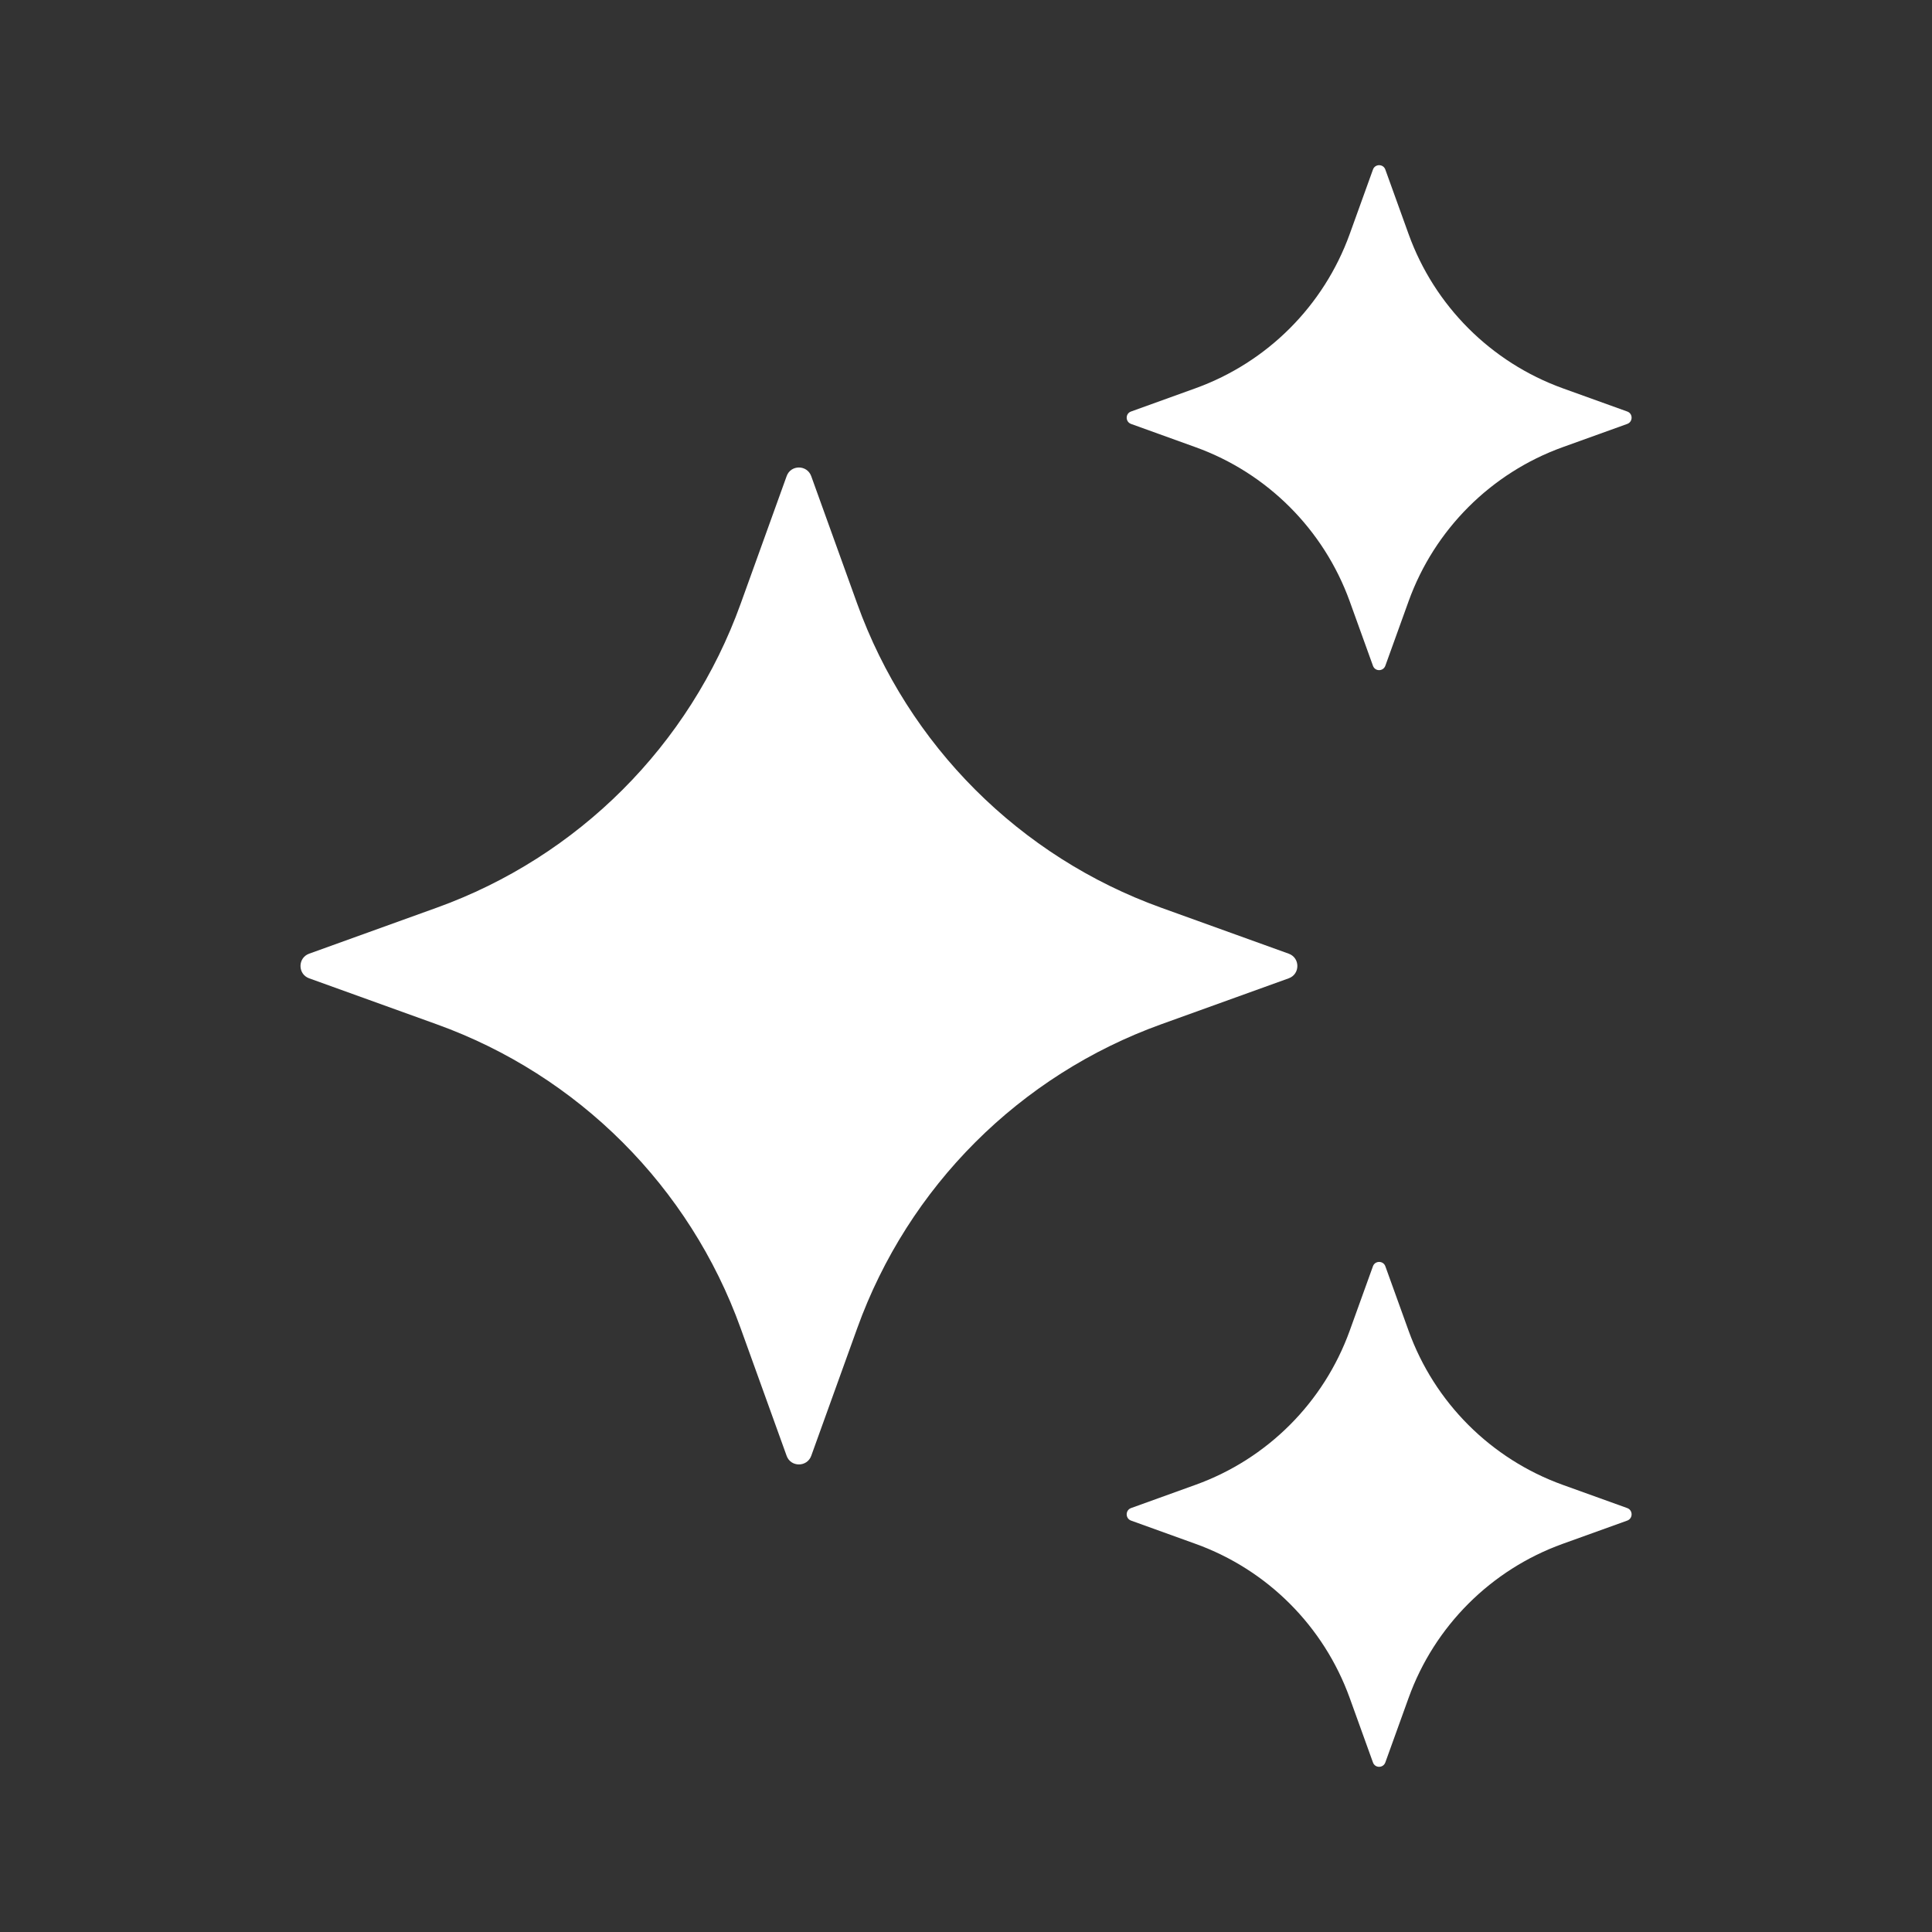
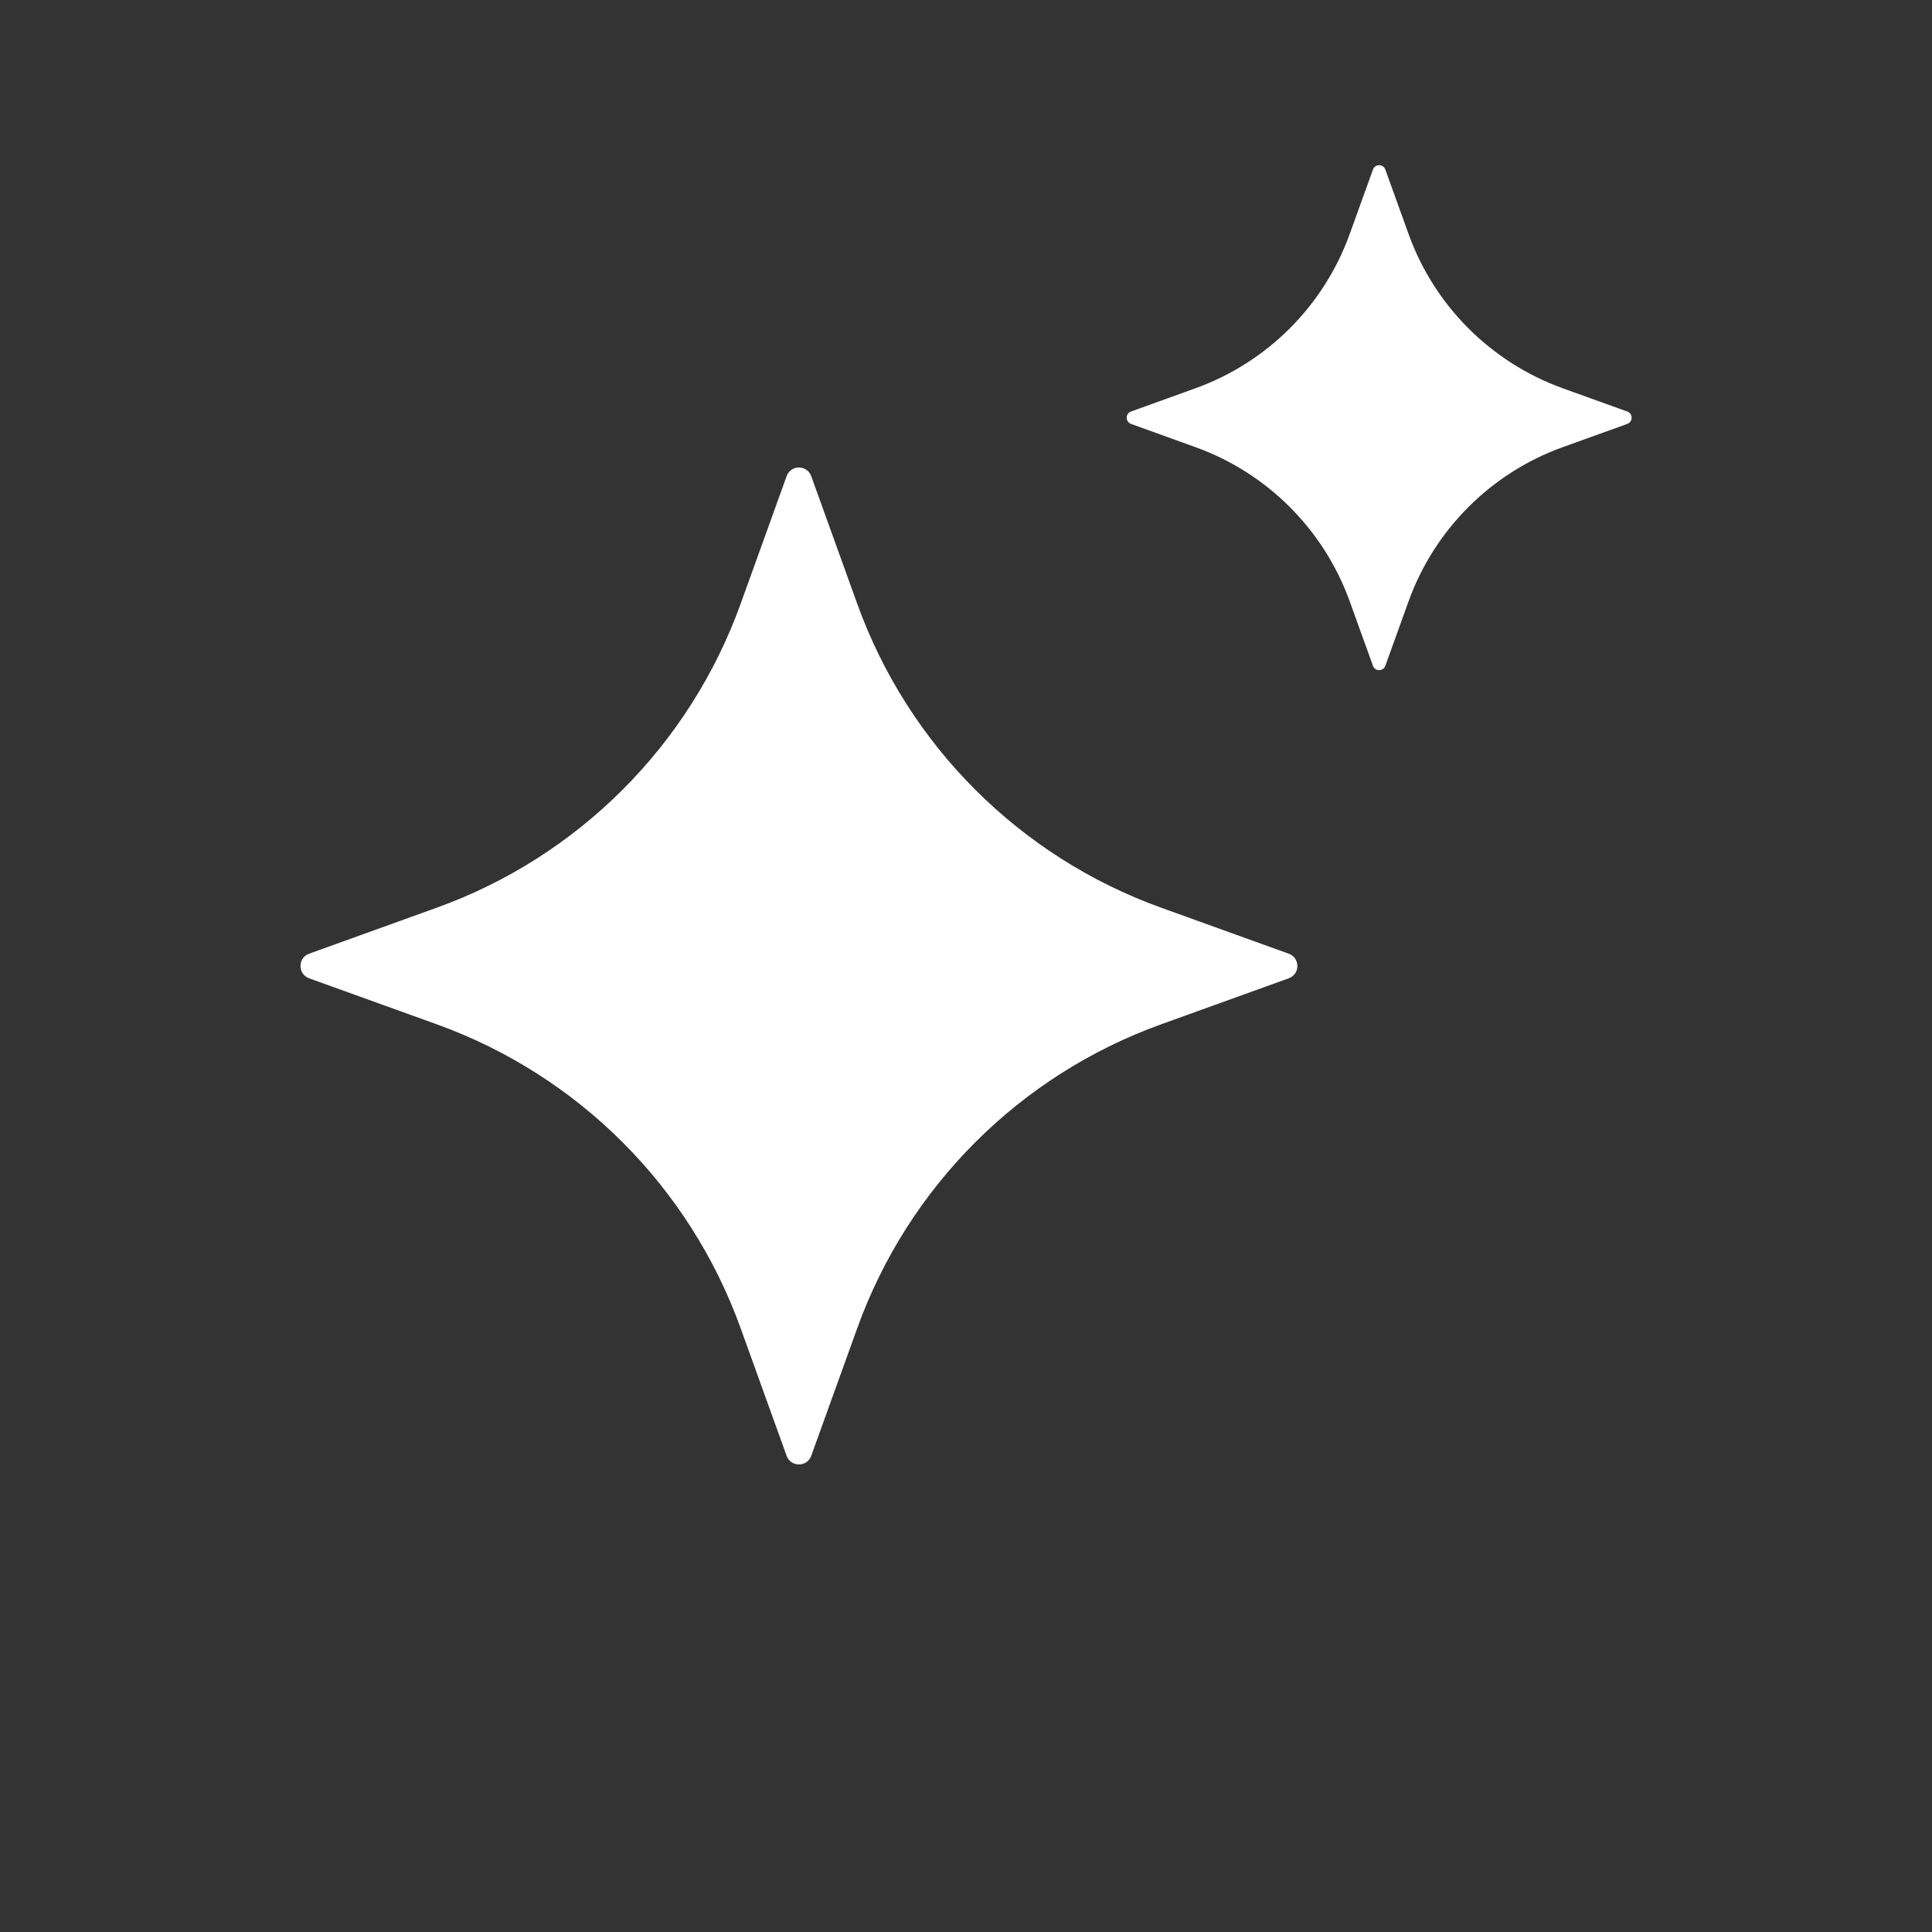
<svg xmlns="http://www.w3.org/2000/svg" width="19" height="19" viewBox="0 0 19 19" fill="none">
  <rect x="0" y="0" width="19" height="19" fill="#333333" stroke="none" />
  <path d="M7.978 4.683L8.43 5.937C8.931 7.329 10.028 8.426 11.42 8.927L12.674 9.379C12.787 9.42 12.787 9.58 12.674 9.621L11.42 10.073C10.028 10.574 8.931 11.671 8.43 13.063L7.978 14.317C7.937 14.43 7.776 14.43 7.736 14.317L7.284 13.063C6.783 11.671 5.686 10.574 4.294 10.073L3.04 9.621C2.927 9.58 2.927 9.42 3.04 9.379L4.294 8.927C5.686 8.426 6.783 7.329 7.284 5.937L7.736 4.683C7.776 4.569 7.937 4.569 7.978 4.683Z" fill="white" />
  <path d="M13.624 1.668L13.853 2.303C14.107 3.008 14.663 3.563 15.367 3.818L16.003 4.047C16.06 4.067 16.06 4.148 16.003 4.169L15.367 4.398C14.663 4.652 14.107 5.208 13.853 5.912L13.624 6.547C13.603 6.605 13.522 6.605 13.502 6.547L13.273 5.912C13.018 5.208 12.463 4.652 11.758 4.398L11.123 4.169C11.066 4.148 11.066 4.067 11.123 4.047L11.758 3.818C12.463 3.563 13.018 3.008 13.273 2.303L13.502 1.668C13.522 1.61 13.604 1.61 13.624 1.668Z" fill="white" />
-   <path d="M13.624 12.453L13.853 13.088C14.107 13.793 14.663 14.348 15.367 14.602L16.003 14.831C16.06 14.852 16.06 14.933 16.003 14.954L15.367 15.183C14.663 15.437 14.107 15.992 13.853 16.697L13.624 17.332C13.603 17.39 13.522 17.39 13.502 17.332L13.273 16.697C13.018 15.992 12.463 15.437 11.758 15.183L11.123 14.954C11.066 14.933 11.066 14.852 11.123 14.831L11.758 14.602C12.463 14.348 13.018 13.793 13.273 13.088L13.502 12.453C13.522 12.396 13.604 12.396 13.624 12.453Z" fill="white" />
</svg>